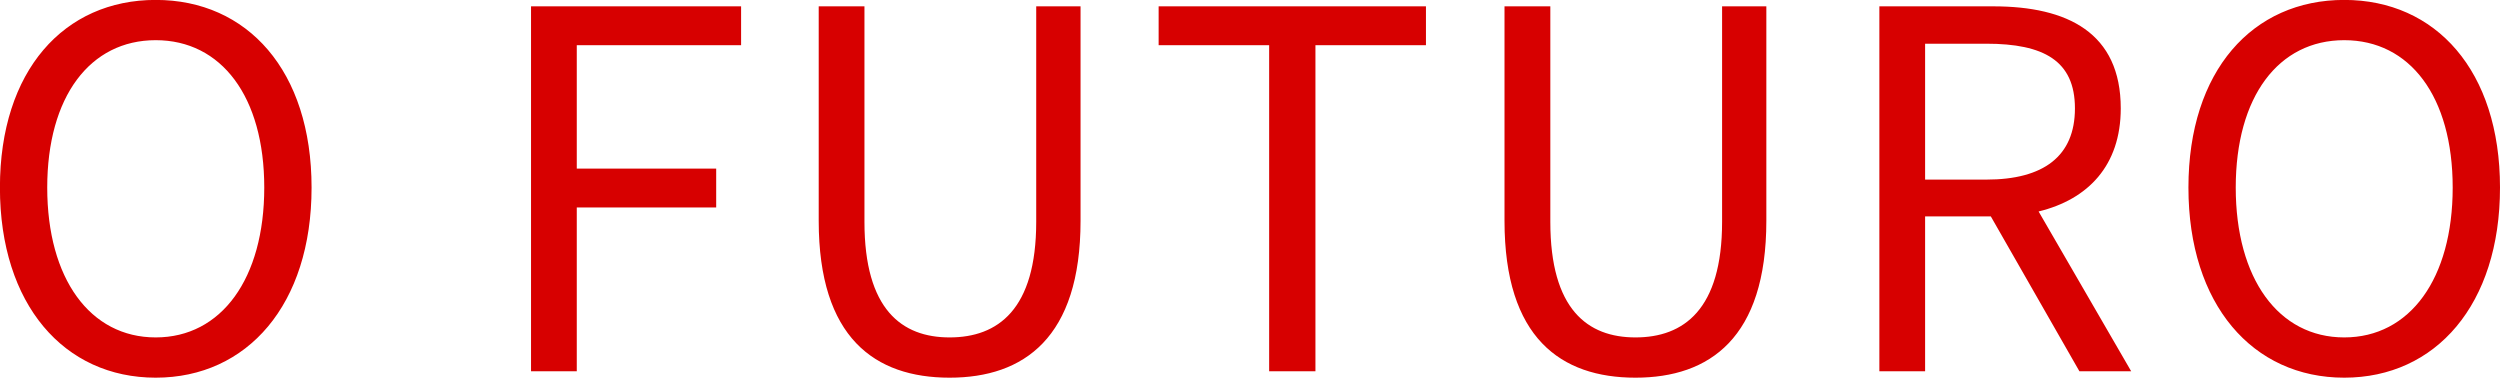
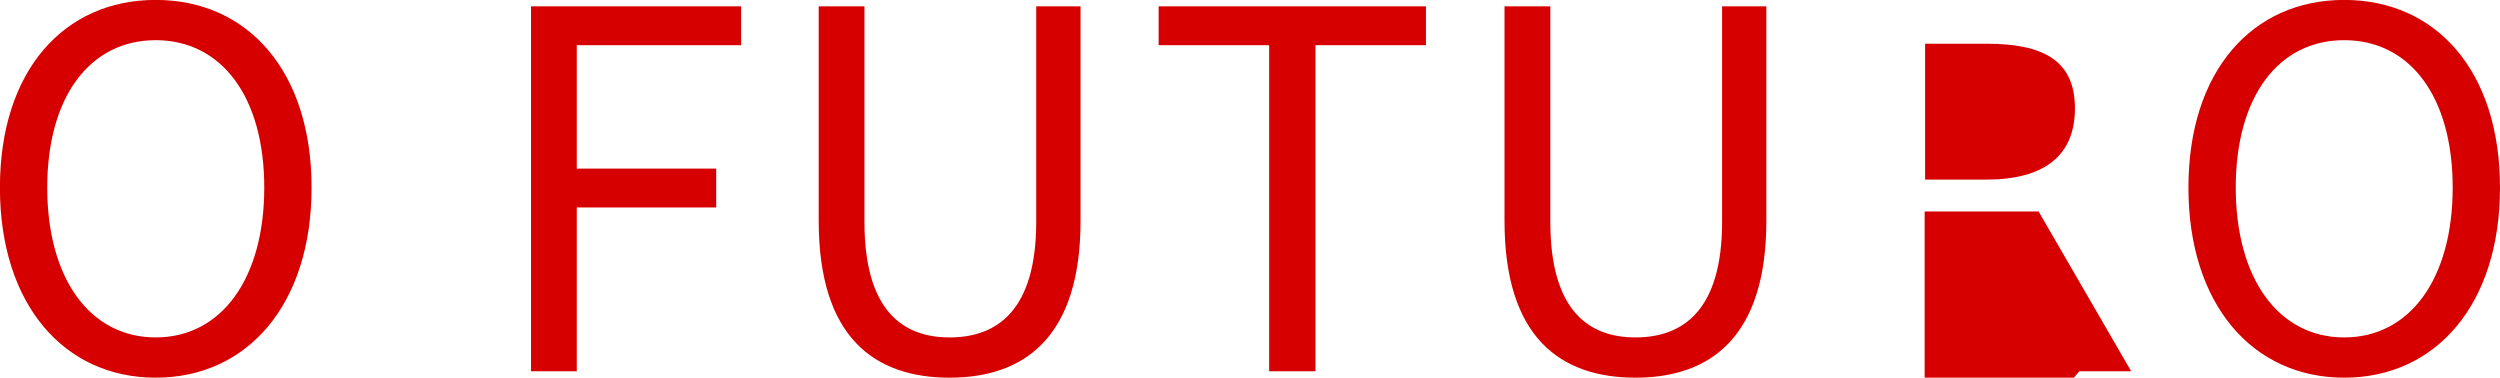
<svg xmlns="http://www.w3.org/2000/svg" width="319.19" height="48.22" viewBox="0 0 319.19 48.22">
  <defs>
    <style>
      .cls-1 {
        fill: #d70000;
        fill-rule: evenodd;
      }
    </style>
  </defs>
-   <path id="O_FUTURO" data-name="O FUTURO" class="cls-1" d="M1420.57,2680.97c11.7,0,19.9-9.34,19.9-24.27s-8.2-23.96-19.9-23.96-19.89,9.02-19.89,23.96S1408.88,2680.97,1420.57,2680.97Zm0-5.14c-8.38,0-13.85-7.5-13.85-19.13s5.47-18.82,13.85-18.82,13.86,7.19,13.86,18.82S1428.96,2675.83,1420.57,2675.83Zm47.92,4.32h5.84v-20.91h17.8v-4.96h-17.8v-15.76h20.98v-4.96h-26.82v46.59Zm53.44,0.82c9.47,0,16.72-5.08,16.72-20.02v-27.39h-5.66v27.52c0,11.19-4.89,14.75-11.06,14.75-6.1,0-10.87-3.56-10.87-14.75v-27.52h-5.84v27.39C1505.22,2675.89,1512.4,2680.97,1521.93,2680.97Zm40.8-.82h5.91v-41.63h14.11v-4.96h-34.13v4.96h14.11v41.63Zm46.77,0.82c9.47,0,16.71-5.08,16.71-20.02v-27.39h-5.65v27.52c0,11.19-4.9,14.75-11.06,14.75-6.1,0-10.87-3.56-10.87-14.75v-27.52h-5.85v27.39C1592.78,2675.89,1599.97,2680.97,1609.5,2680.97Zm36.98-25.29v-17.35h7.82c7.31,0,11.31,2.16,11.31,8.26s-4,9.09-11.31,9.09h-7.82Zm19.7,24.47h6.61l-11.82-20.4c6.29-1.53,10.49-5.85,10.49-13.16,0-9.66-6.8-13.03-16.27-13.03h-14.55v46.59h5.84v-19.77h8.39Zm33.81,0.82c11.69,0,19.89-9.34,19.89-24.27s-8.2-23.96-19.89-23.96-19.89,9.02-19.89,23.96S1688.3,2680.97,1699.99,2680.97Zm0-5.14c-8.39,0-13.85-7.5-13.85-19.13s5.46-18.82,13.85-18.82,13.85,7.19,13.85,18.82S1708.38,2675.83,1699.99,2675.83Z" transform="translate(-1400.69 -2632.75)" />
+   <path id="O_FUTURO" data-name="O FUTURO" class="cls-1" d="M1420.57,2680.97c11.7,0,19.9-9.34,19.9-24.27s-8.2-23.96-19.9-23.96-19.89,9.02-19.89,23.96S1408.88,2680.97,1420.57,2680.97Zm0-5.14c-8.38,0-13.85-7.5-13.85-19.13s5.47-18.82,13.85-18.82,13.86,7.19,13.86,18.82S1428.96,2675.83,1420.57,2675.83Zm47.92,4.32h5.84v-20.91h17.8v-4.96h-17.8v-15.76h20.98v-4.96h-26.82v46.59Zm53.44,0.82c9.47,0,16.72-5.08,16.72-20.02v-27.39h-5.66v27.52c0,11.19-4.89,14.75-11.06,14.75-6.1,0-10.87-3.56-10.87-14.75v-27.52h-5.84v27.39C1505.22,2675.89,1512.4,2680.97,1521.93,2680.97Zm40.8-.82h5.91v-41.63h14.11v-4.96h-34.13v4.96h14.11v41.63Zm46.77,0.82c9.47,0,16.71-5.08,16.71-20.02v-27.39h-5.65v27.52c0,11.19-4.9,14.75-11.06,14.75-6.1,0-10.87-3.56-10.87-14.75v-27.52h-5.85v27.39C1592.78,2675.89,1599.97,2680.97,1609.5,2680.97Zm36.98-25.29v-17.35h7.82c7.31,0,11.31,2.16,11.31,8.26s-4,9.09-11.31,9.09h-7.82Zm19.7,24.47h6.61l-11.82-20.4h-14.55v46.59h5.84v-19.77h8.39Zm33.81,0.82c11.69,0,19.89-9.34,19.89-24.27s-8.2-23.96-19.89-23.96-19.89,9.02-19.89,23.96S1688.3,2680.97,1699.99,2680.97Zm0-5.14c-8.39,0-13.85-7.5-13.85-19.13s5.46-18.82,13.85-18.82,13.85,7.19,13.85,18.82S1708.38,2675.83,1699.99,2675.83Z" transform="translate(-1400.69 -2632.75)" />
</svg>